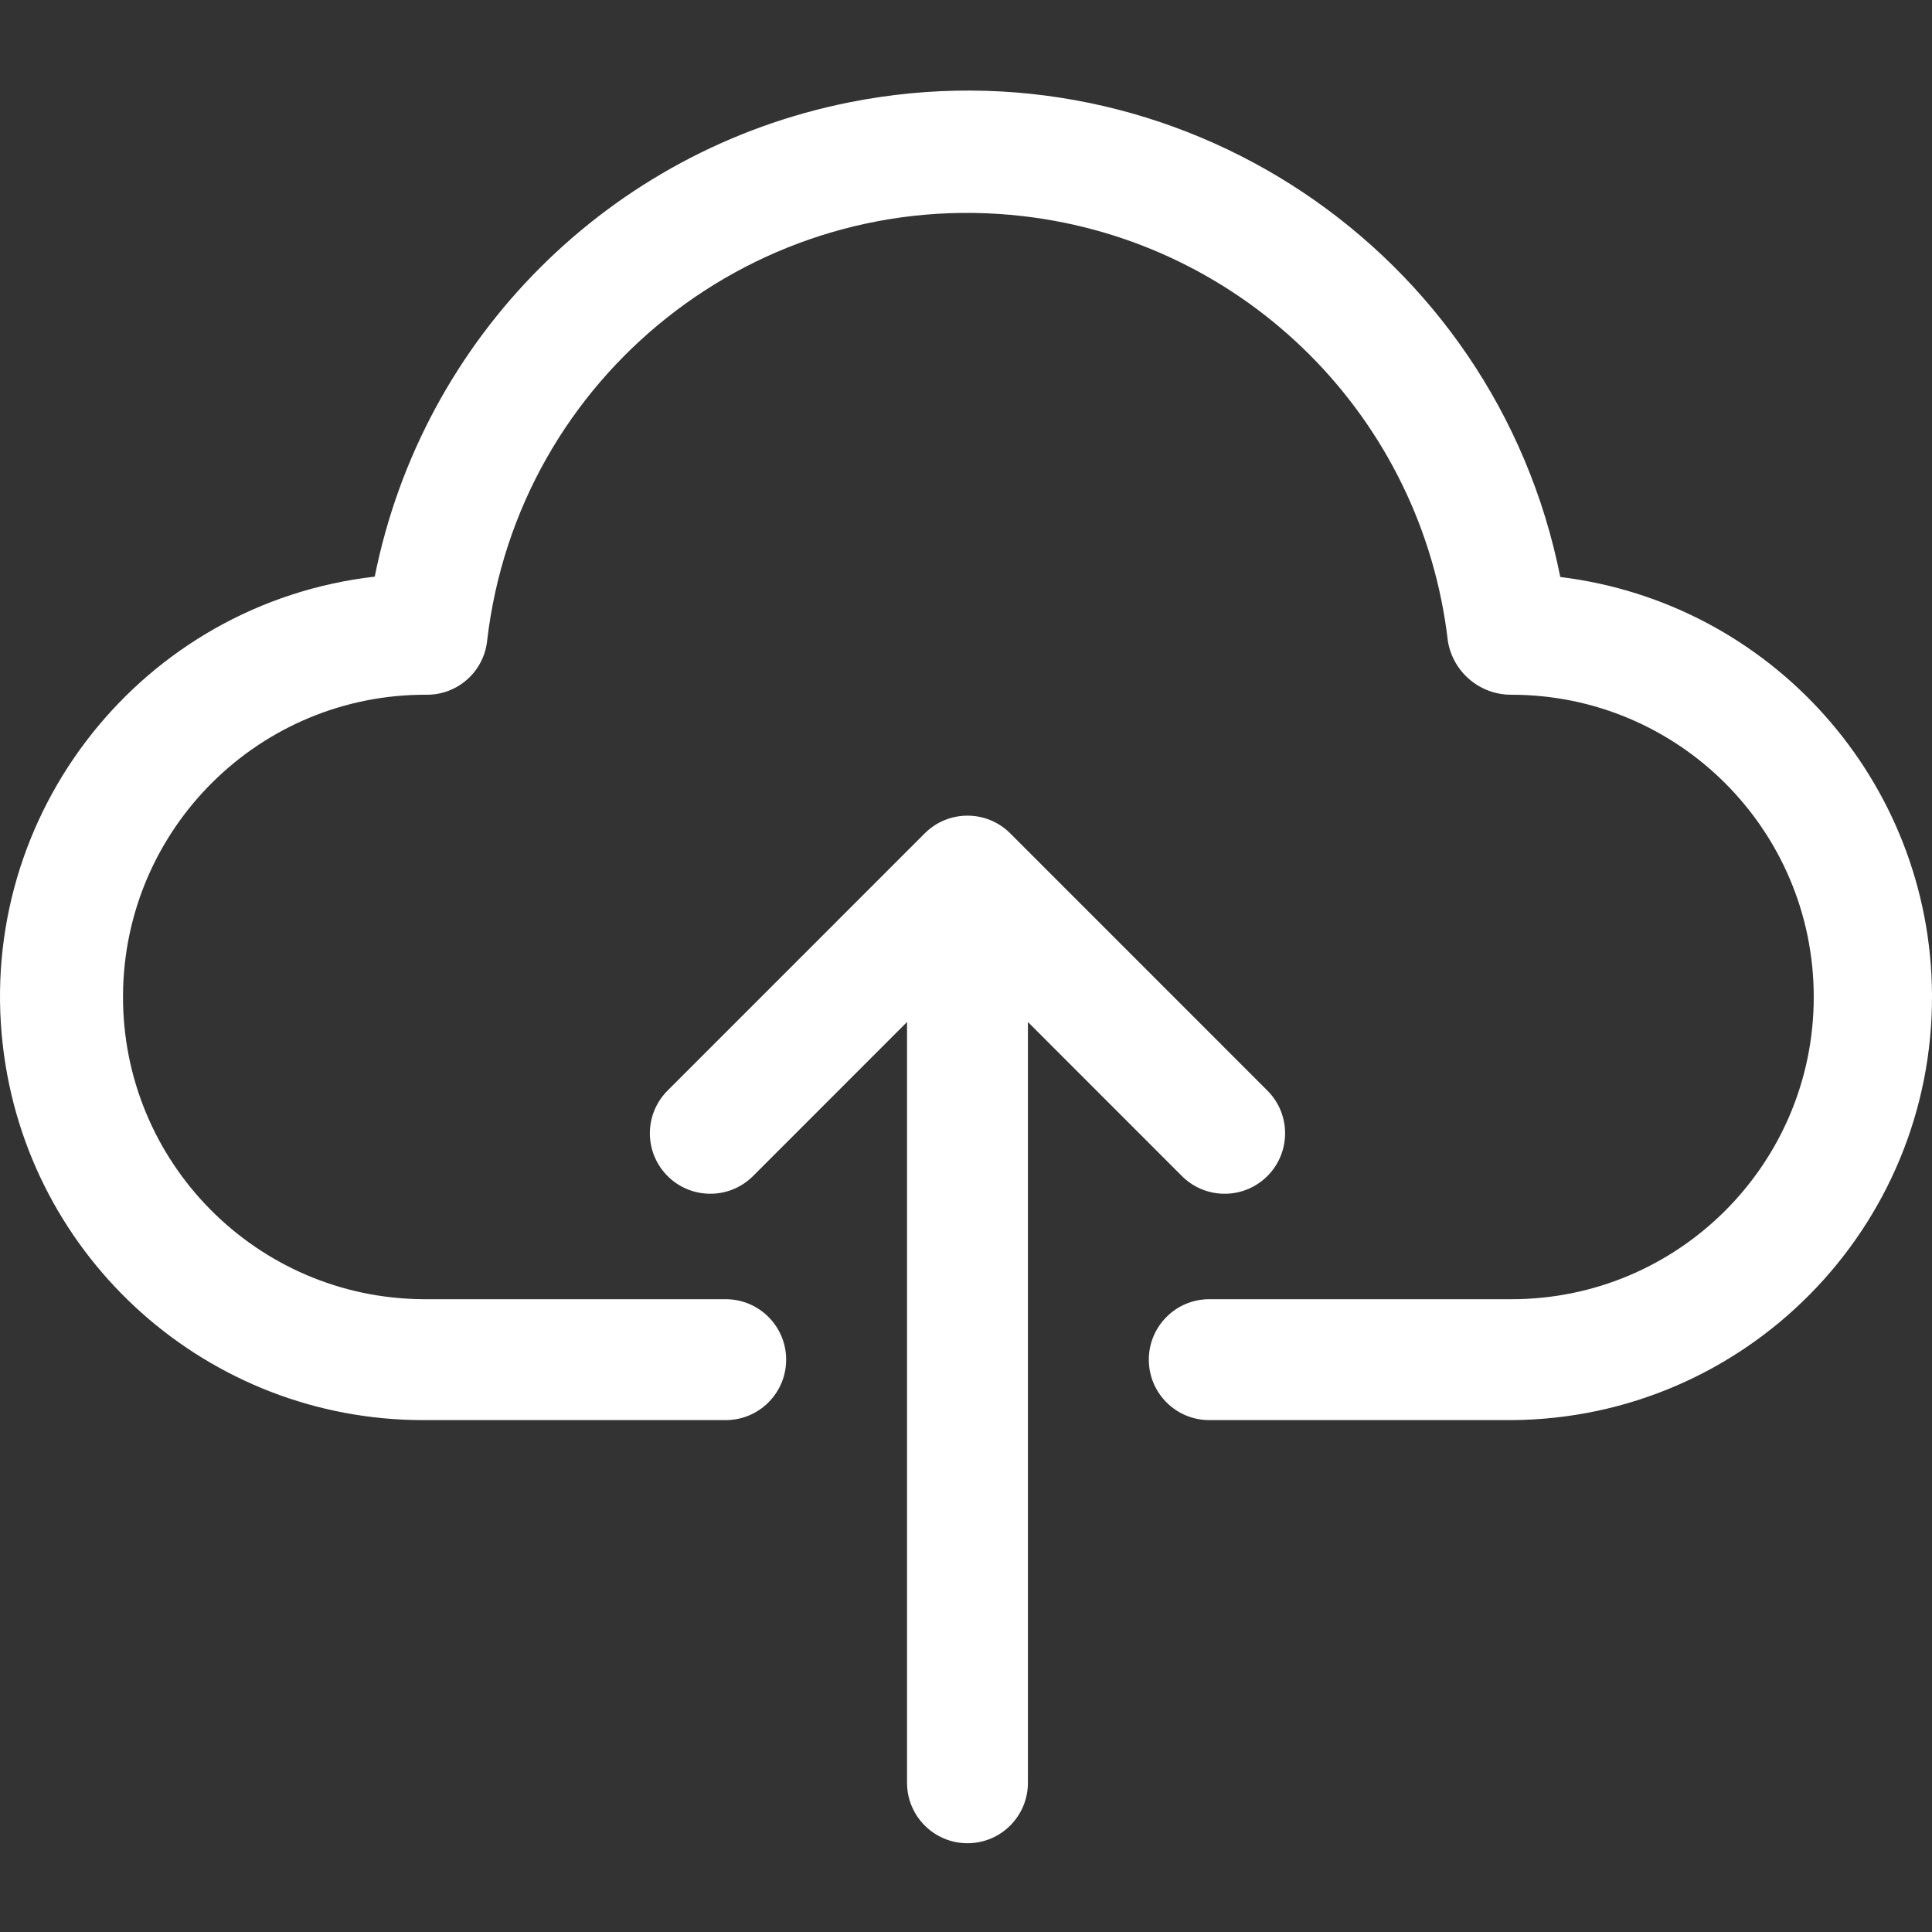
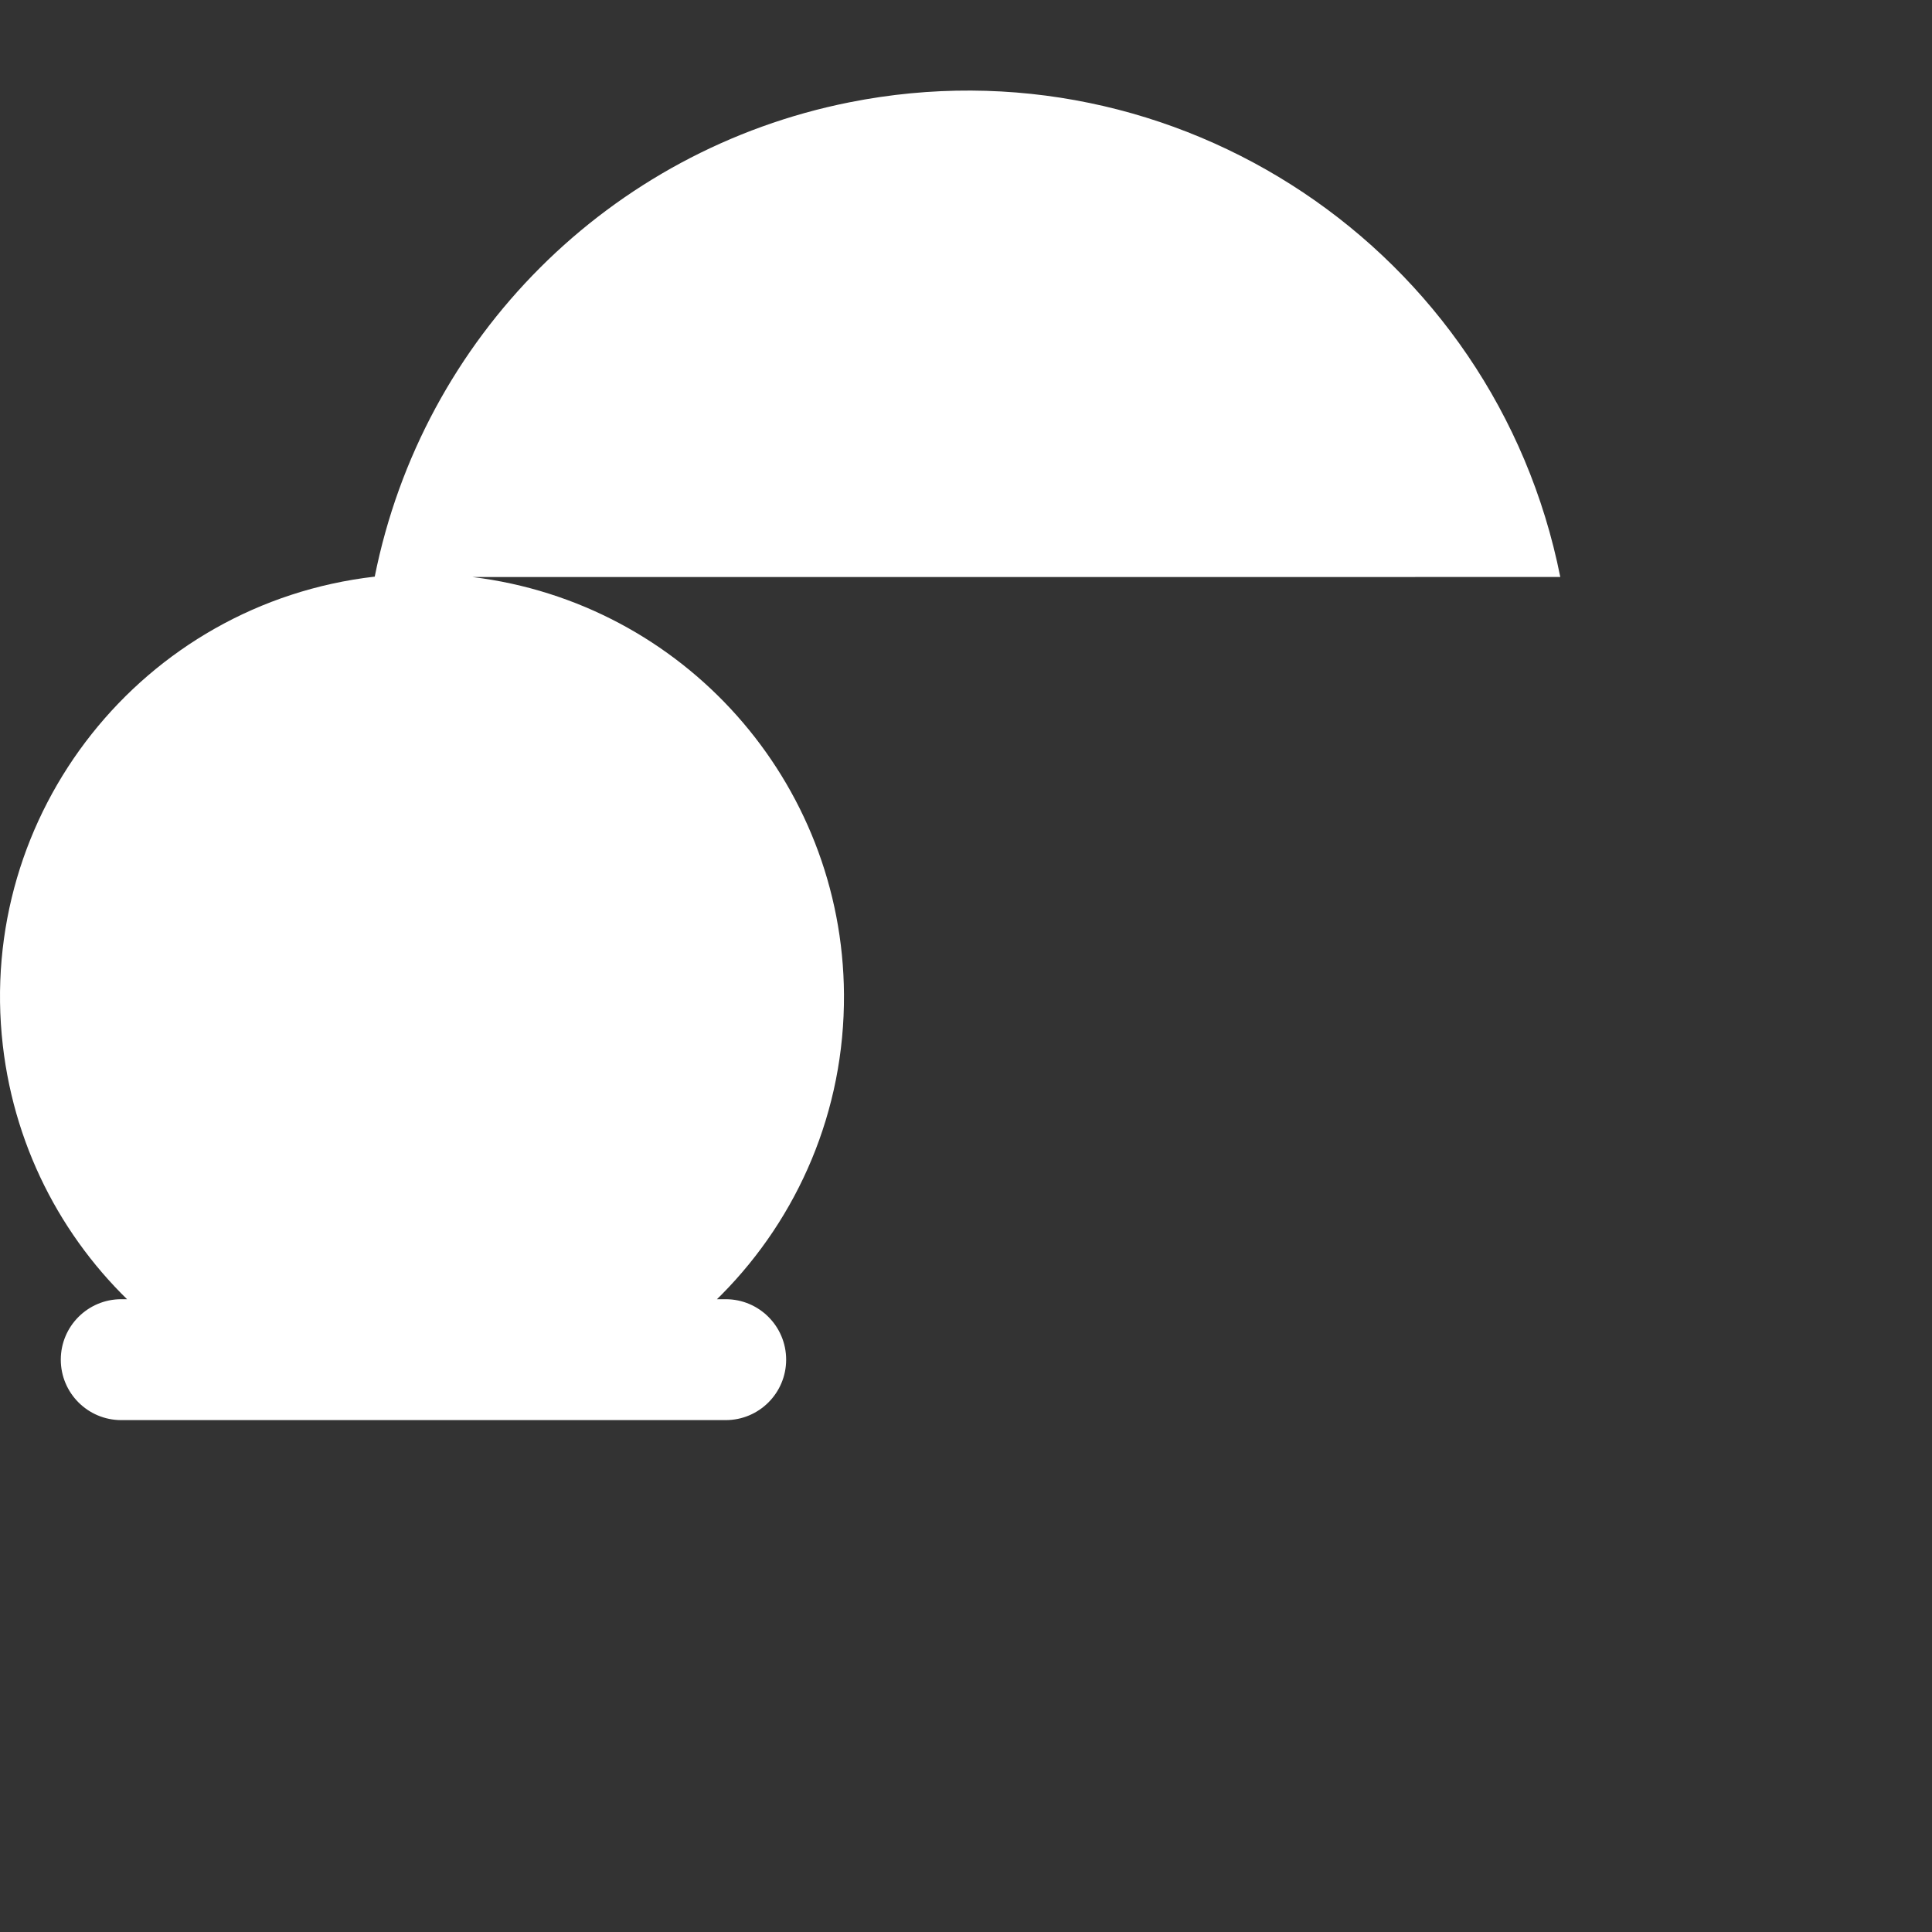
<svg xmlns="http://www.w3.org/2000/svg" height="512px" viewBox="0 -24 512 512" width="512px" class="">
  <rect x="0" y="-24" width="512" height="512" fill="#333333" stroke="none" />
  <g>
-     <path d="m413.492 128.91c-17.293-86.766-101.648-143.082-188.414-125.789-63.461 12.648-113.082 62.238-125.77 125.691-61.52 7.09-105.648 62.707-98.562 124.23 6.523 56.621 54.48 99.34 111.477 99.301h80.094c8.848 0 16.02-7.172 16.02-16.02 0-8.848-7.172-16.02-16.02-16.02h-80.094c-44.238-.262-79.883-36.332-79.625-80.566.262-44.234 36.332-79.883 80.57-79.625 8.164.004 15.023-6.141 15.922-14.254 8.133-70.309 71.723-120.711 142.031-112.578 59.109 6.84 105.738 53.465 112.574 112.578 1.344 8.258 8.5 14.309 16.867 14.254 44.238 0 80.098 35.859 80.098 80.098 0 44.234-35.859 80.094-80.098 80.094h-80.094c-8.848 0-16.02 7.172-16.02 16.02 0 8.848 7.172 16.02 16.02 16.02h80.098c61.926-.387 111.816-50.898 111.434-112.828-.352-56.395-42.531-103.754-98.508-110.605zm0 0" data-original="#000000" class="active-path" data-old_color="#000000" fill="#FFFFFF" />
-     <path d="m313.02 287.465c6.148 6.367 16.289 6.543 22.652.395 6.363-6.145 6.539-16.285.395-22.648-.129-.137-.262-.266-.395-.395l-67.938-67.953c-6.246-6.266-16.391-6.277-22.656-.031-.008.012-.02.02-.027.031l-67.938 67.953c-6.363 6.145-6.539 16.285-.395 22.648 6.148 6.363 16.289 6.539 22.652.395.133-.129.266-.262.395-.395l40.609-40.625v201.617c0 8.848 7.172 16.02 16.02 16.02 8.844 0 16.016-7.172 16.016-16.02v-201.617zm0 0" data-original="#000000" class="active-path" data-old_color="#000000" fill="#FFFFFF" />
+     <path d="m413.492 128.91c-17.293-86.766-101.648-143.082-188.414-125.789-63.461 12.648-113.082 62.238-125.77 125.691-61.52 7.09-105.648 62.707-98.562 124.23 6.523 56.621 54.48 99.34 111.477 99.301h80.094c8.848 0 16.02-7.172 16.02-16.02 0-8.848-7.172-16.02-16.02-16.02h-80.094h-80.094c-8.848 0-16.02 7.172-16.02 16.02 0 8.848 7.172 16.02 16.02 16.02h80.098c61.926-.387 111.816-50.898 111.434-112.828-.352-56.395-42.531-103.754-98.508-110.605zm0 0" data-original="#000000" class="active-path" data-old_color="#000000" fill="#FFFFFF" />
  </g>
</svg>